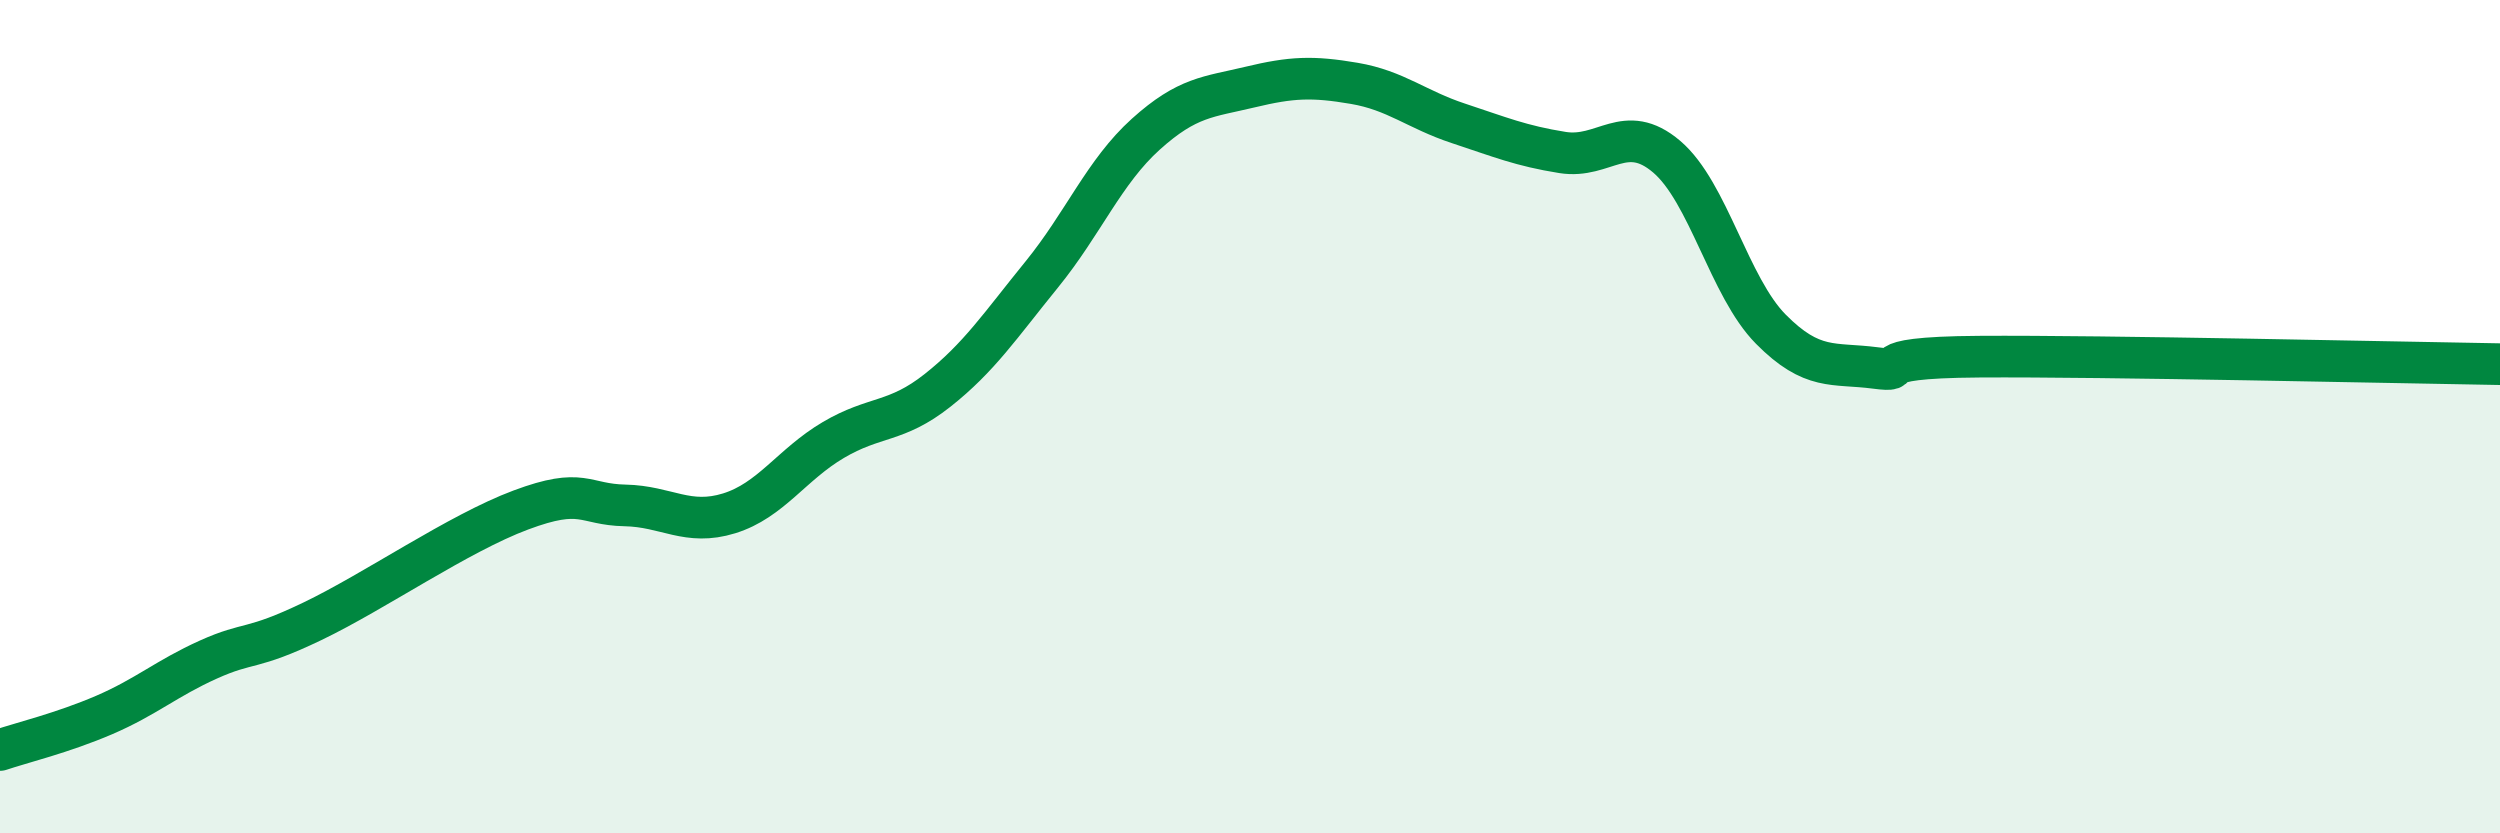
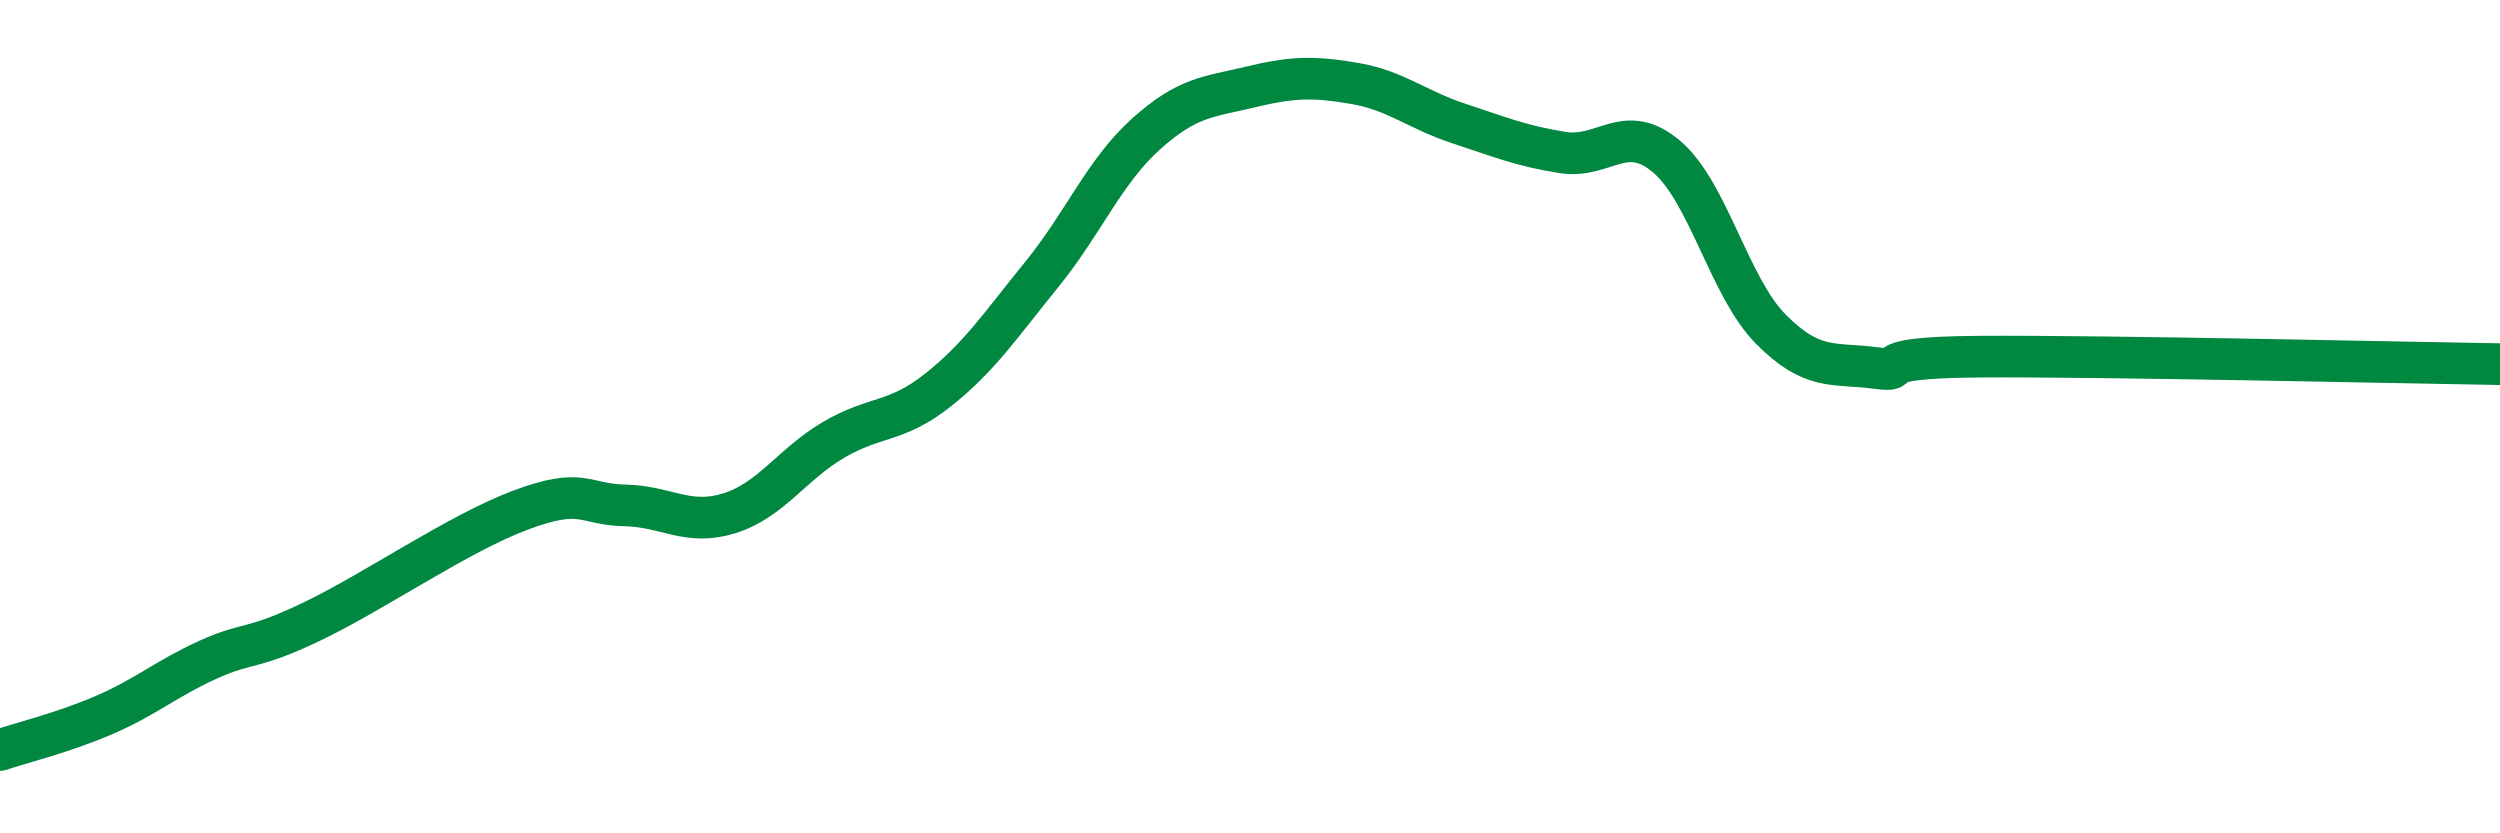
<svg xmlns="http://www.w3.org/2000/svg" width="60" height="20" viewBox="0 0 60 20">
-   <path d="M 0,18 C 0.5,17.83 1.5,17.59 2.5,17.16 C 3.5,16.73 4,16.28 5,15.83 C 6,15.38 6,15.63 7.5,14.91 C 9,14.19 11,12.8 12.5,12.24 C 14,11.68 14,12.11 15,12.13 C 16,12.15 16.5,12.63 17.5,12.32 C 18.5,12.01 19,11.15 20,10.56 C 21,9.97 21.5,10.16 22.5,9.37 C 23.5,8.58 24,7.82 25,6.59 C 26,5.36 26.5,4.12 27.5,3.22 C 28.5,2.32 29,2.33 30,2.09 C 31,1.85 31.5,1.83 32.5,2 C 33.5,2.17 34,2.63 35,2.96 C 36,3.29 36.5,3.5 37.5,3.66 C 38.5,3.82 39,2.91 40,3.76 C 41,4.61 41.5,6.89 42.5,7.9 C 43.5,8.91 44,8.7 45,8.83 C 46,8.96 44.5,8.58 47.5,8.56 C 50.5,8.54 57.5,8.7 60,8.74L60 20L0 20Z" fill="#008740" opacity="0.1" stroke-linecap="round" stroke-linejoin="round" />
  <path d="M 0,18 C 0.5,17.83 1.5,17.59 2.5,17.16 C 3.5,16.73 4,16.28 5,15.83 C 6,15.38 6,15.63 7.5,14.91 C 9,14.19 11,12.8 12.5,12.24 C 14,11.68 14,12.11 15,12.13 C 16,12.15 16.5,12.63 17.5,12.32 C 18.5,12.01 19,11.15 20,10.56 C 21,9.97 21.5,10.16 22.5,9.37 C 23.5,8.58 24,7.82 25,6.59 C 26,5.36 26.5,4.12 27.5,3.22 C 28.5,2.32 29,2.33 30,2.09 C 31,1.85 31.5,1.83 32.5,2 C 33.5,2.17 34,2.63 35,2.96 C 36,3.29 36.5,3.5 37.5,3.66 C 38.5,3.82 39,2.91 40,3.76 C 41,4.61 41.5,6.89 42.5,7.9 C 43.5,8.91 44,8.7 45,8.83 C 46,8.96 44.5,8.58 47.5,8.56 C 50.5,8.54 57.5,8.7 60,8.74" stroke="#008740" stroke-width="1" fill="none" stroke-linecap="round" stroke-linejoin="round" />
</svg>